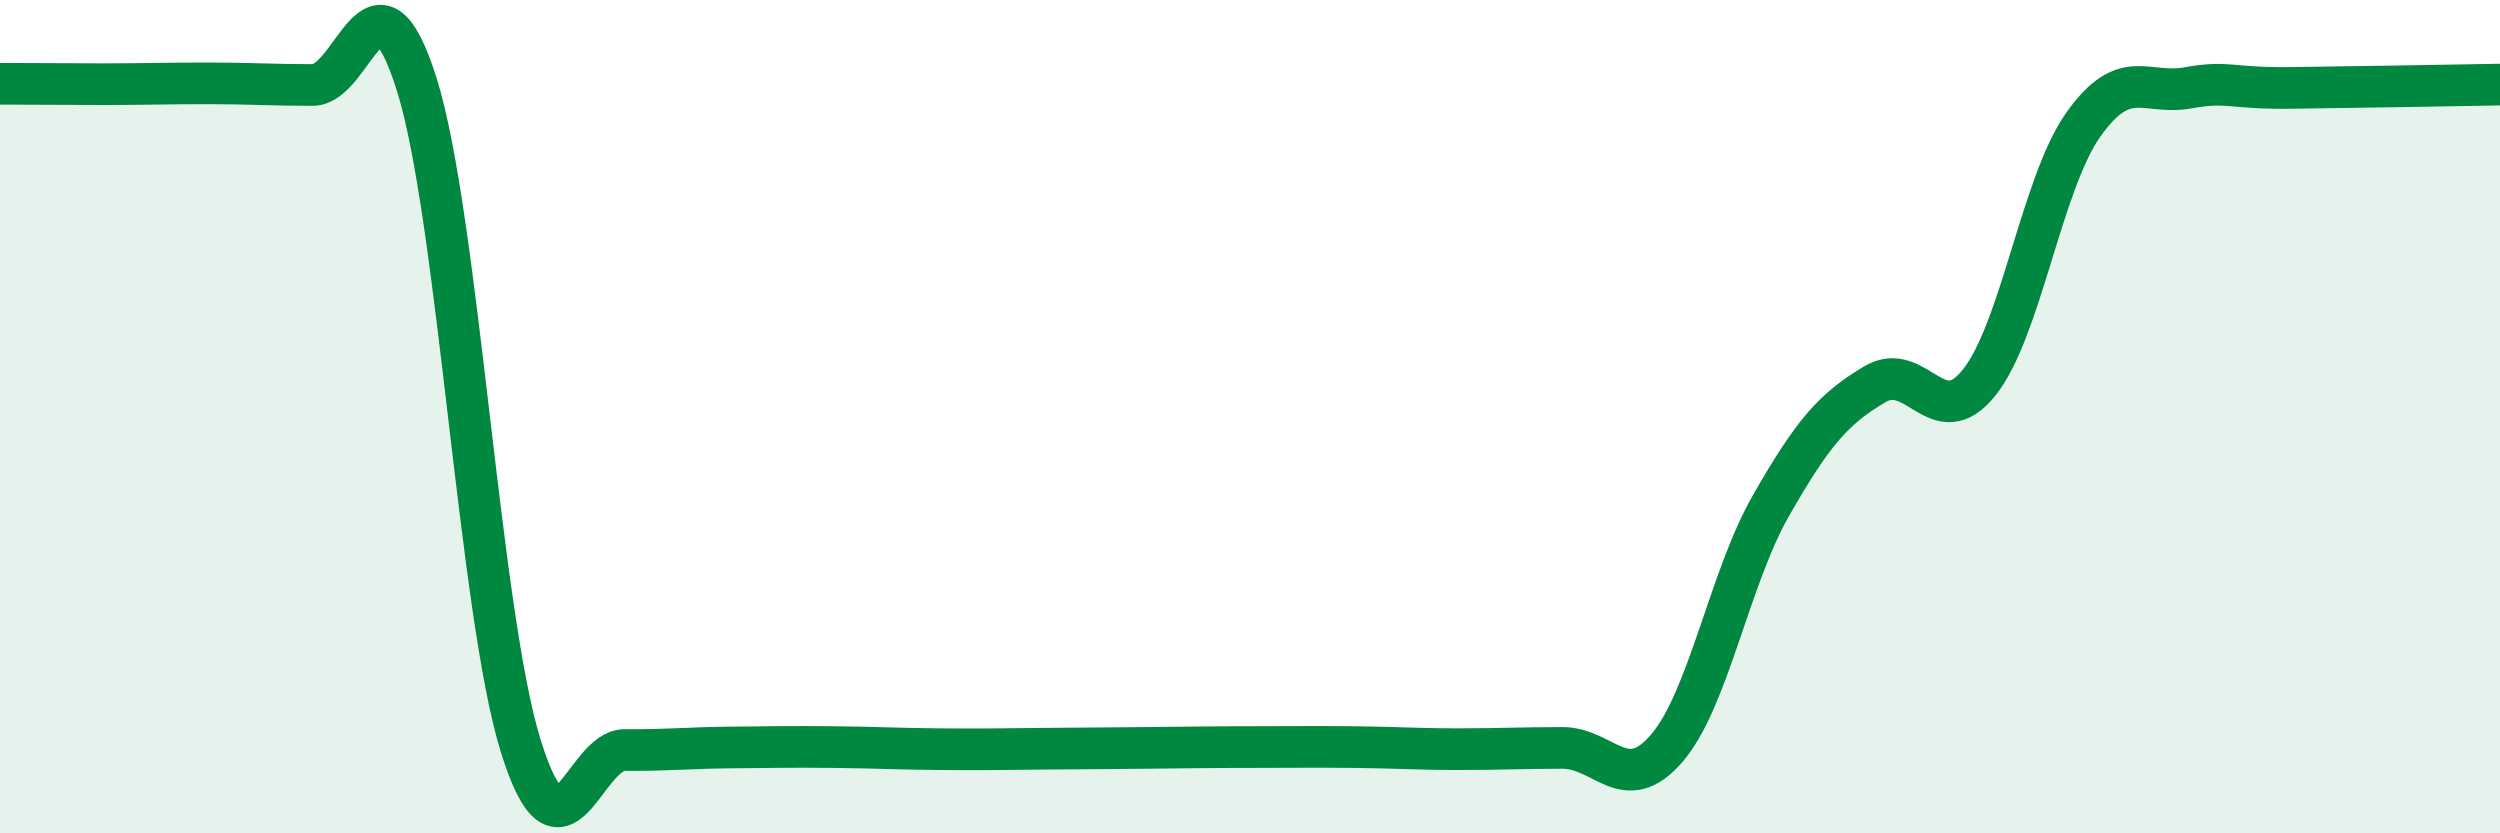
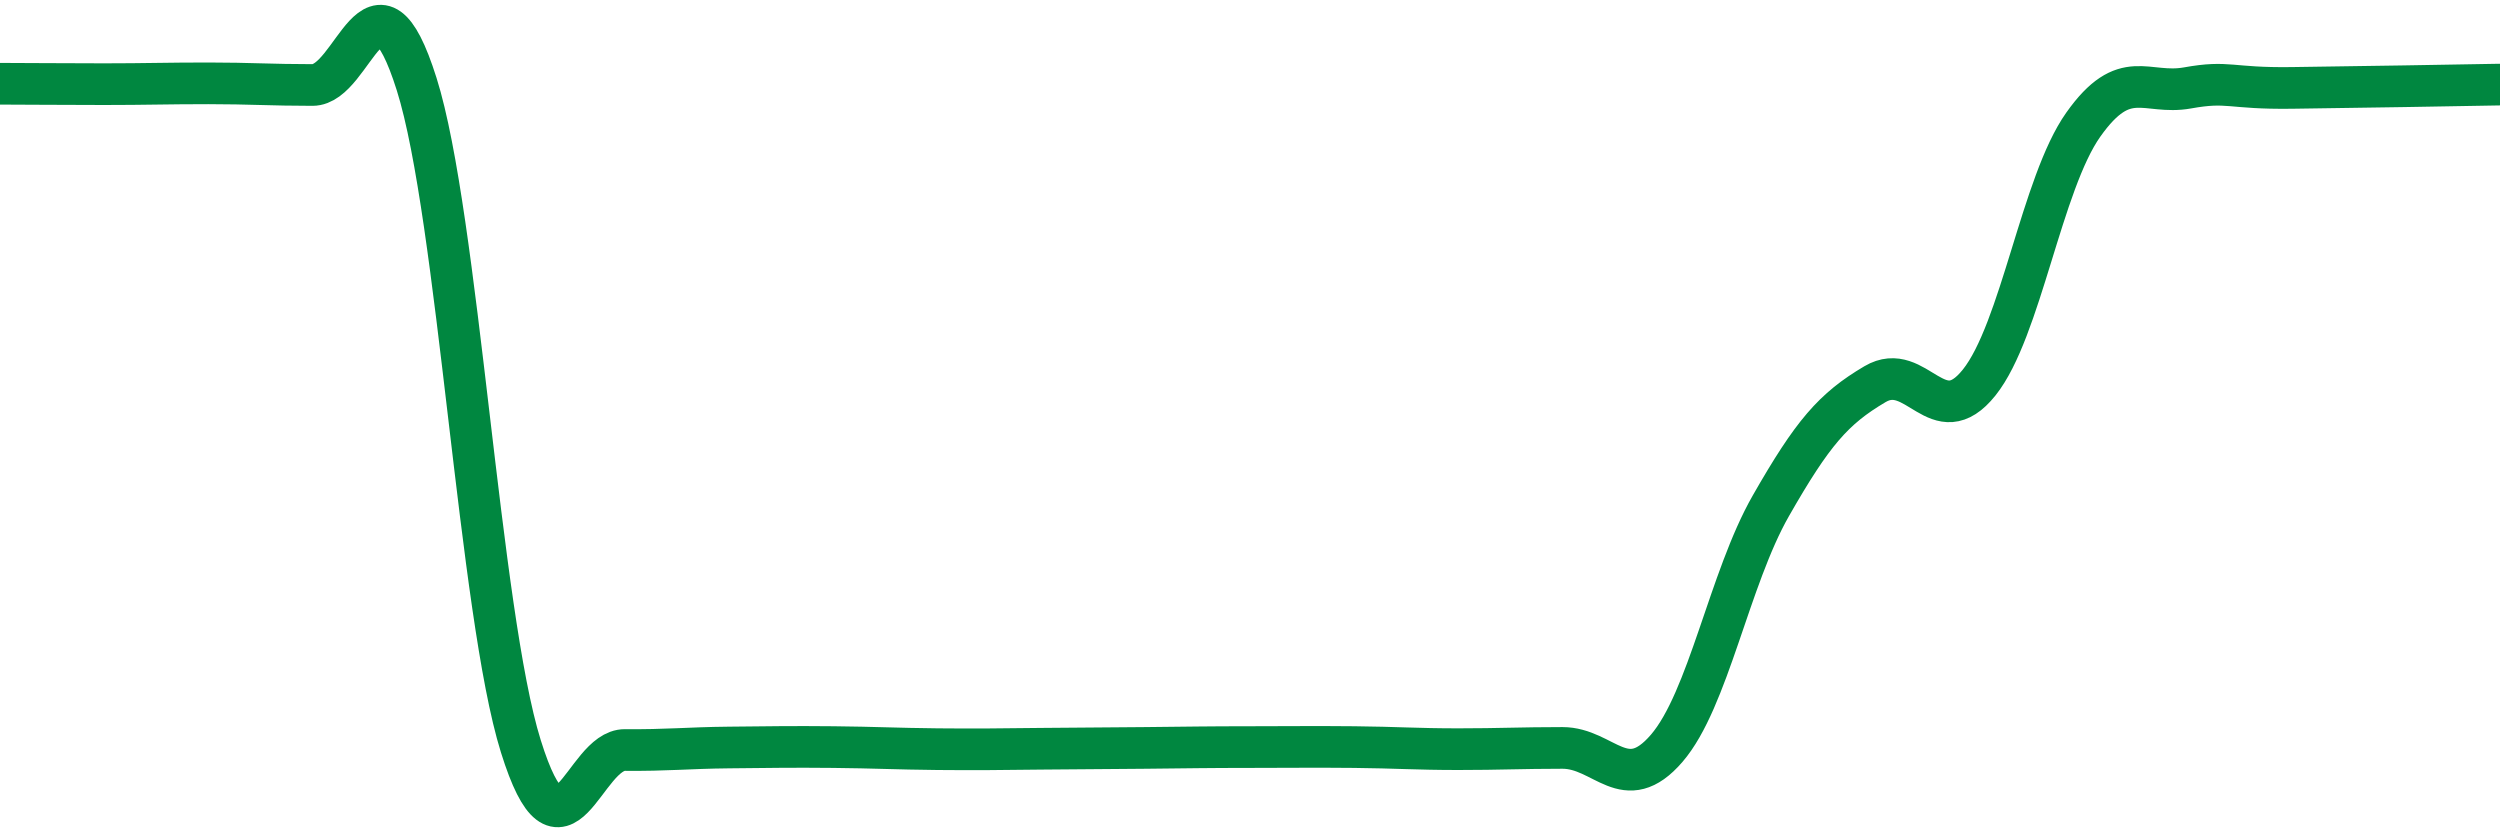
<svg xmlns="http://www.w3.org/2000/svg" width="60" height="20" viewBox="0 0 60 20">
-   <path d="M 0,2.01 C 0.5,2.01 1.5,2.02 2.5,2.02 C 3.5,2.02 4,2 5,2 C 6,2 6.5,2.04 7.5,2.04 C 8.5,2.04 9,-1.15 10,2.02 C 11,5.19 11.5,14.71 12.5,17.91 C 13.5,21.11 14,17.99 15,18 C 16,18.01 16.5,17.95 17.5,17.94 C 18.5,17.93 19,17.92 20,17.93 C 21,17.94 21.5,17.97 22.5,17.98 C 23.5,17.99 24,17.98 25,17.97 C 26,17.96 26.5,17.96 27.5,17.95 C 28.5,17.94 29,17.93 30,17.93 C 31,17.93 31.5,17.92 32.5,17.93 C 33.5,17.94 34,17.98 35,17.98 C 36,17.98 36.5,17.95 37.5,17.95 C 38.5,17.95 39,19.12 40,17.96 C 41,16.8 41.5,13.89 42.5,12.14 C 43.5,10.39 44,9.81 45,9.22 C 46,8.63 46.5,10.43 47.5,9.18 C 48.5,7.93 49,4.4 50,2.99 C 51,1.58 51.5,2.29 52.5,2.11 C 53.5,1.93 53.5,2.13 55,2.11 C 56.5,2.09 59,2.05 60,2.03L60 20L0 20Z" fill="#008740" opacity="0.1" stroke-linecap="round" stroke-linejoin="round" />
  <path d="M 0,2.01 C 0.5,2.01 1.5,2.02 2.5,2.02 C 3.5,2.02 4,2 5,2 C 6,2 6.5,2.04 7.5,2.04 C 8.5,2.04 9,-1.15 10,2.02 C 11,5.19 11.5,14.71 12.5,17.91 C 13.5,21.11 14,17.99 15,18 C 16,18.01 16.5,17.95 17.5,17.94 C 18.5,17.93 19,17.92 20,17.93 C 21,17.94 21.5,17.97 22.5,17.98 C 23.5,17.99 24,17.98 25,17.97 C 26,17.96 26.5,17.96 27.5,17.95 C 28.5,17.94 29,17.93 30,17.93 C 31,17.93 31.5,17.92 32.5,17.93 C 33.5,17.94 34,17.98 35,17.98 C 36,17.98 36.5,17.95 37.5,17.95 C 38.5,17.95 39,19.12 40,17.96 C 41,16.8 41.5,13.89 42.5,12.14 C 43.5,10.39 44,9.81 45,9.22 C 46,8.63 46.5,10.43 47.5,9.18 C 48.5,7.93 49,4.4 50,2.99 C 51,1.58 51.5,2.29 52.5,2.11 C 53.5,1.93 53.5,2.13 55,2.11 C 56.5,2.09 59,2.05 60,2.03" stroke="#008740" stroke-width="1" fill="none" stroke-linecap="round" stroke-linejoin="round" />
</svg>